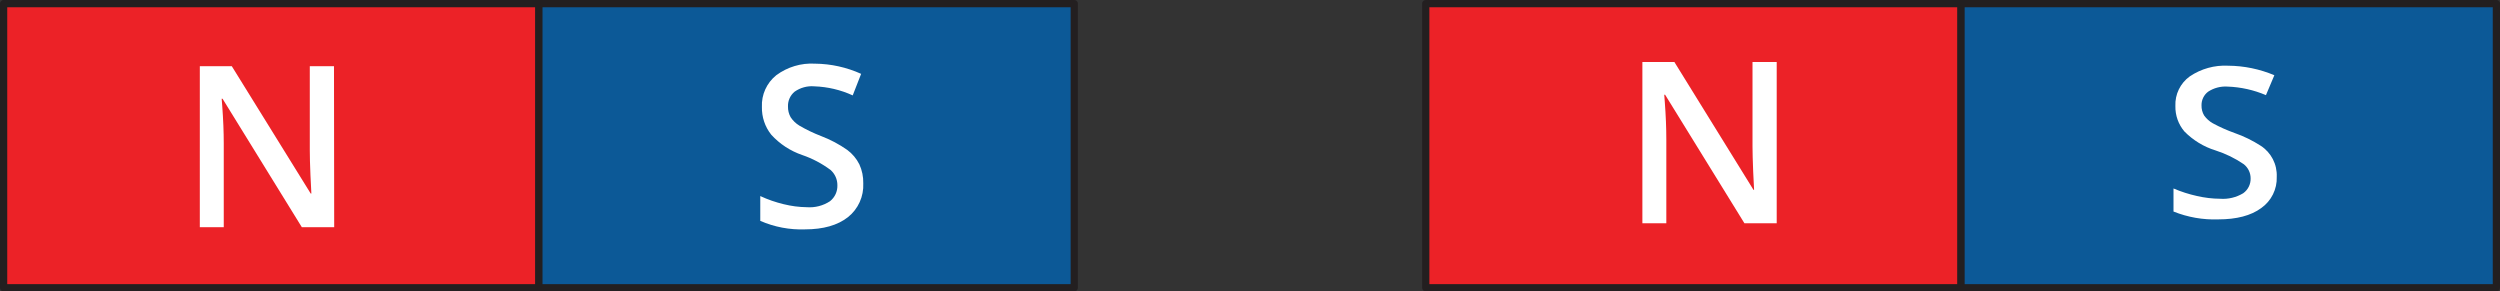
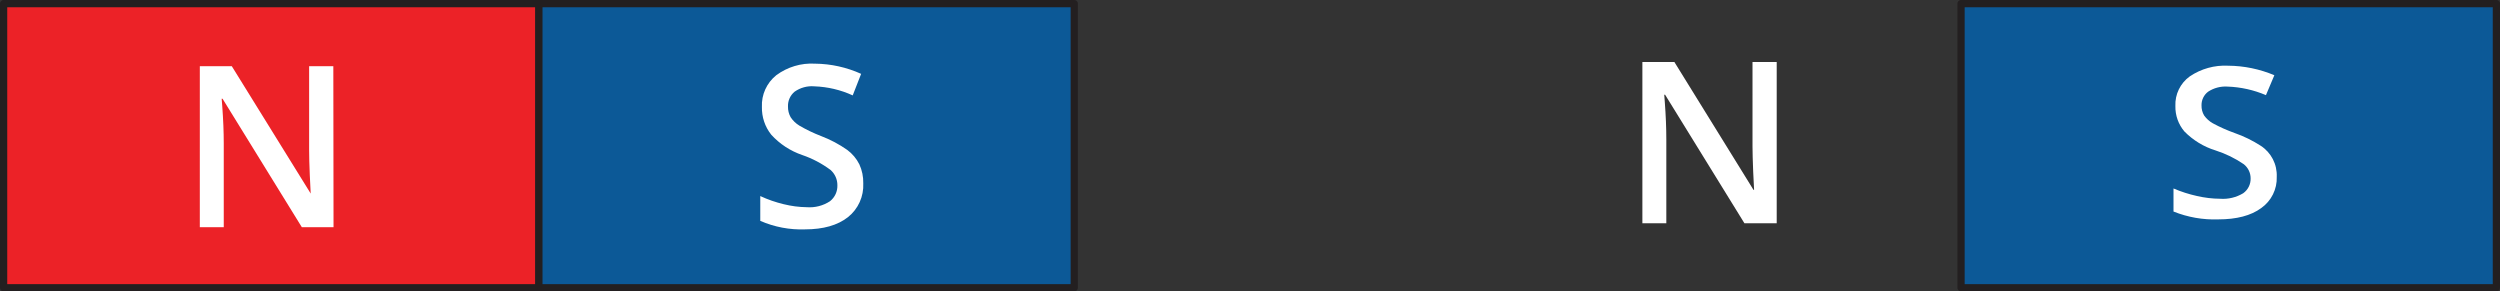
<svg xmlns="http://www.w3.org/2000/svg" id="Layer_2" data-name="Layer 2" width="490.81" height="57.2" viewBox="0 0 490.81 57.2">
  <rect x="0" y="0" width="490.81" height="57.2" fill="#333333" stroke="none" />
  <defs>
    <style>
      .cls-1 {
        fill: #fff;
      }

      .cls-2 {
        fill: #ec2227;
      }

      .cls-2, .cls-3 {
        stroke: #231f20;
        stroke-linecap: round;
        stroke-linejoin: round;
        stroke-width: 1.42px;
      }

      .cls-3 {
        fill: #0c5997;
      }
    </style>
  </defs>
  <g id="Layer_1-2" data-name="Layer 1">
    <polygon class="cls-2" points=".71 .71 105.8 .71 105.8 56.49 .71 56.49 .71 .71 .71 .71" />
    <polygon class="cls-3" points="105.8 .71 210.9 .71 210.9 56.49 105.8 56.49 105.8 .71 105.8 .71" />
-     <path class="cls-1" d="M65.61,44.61h-6.35l-15.57-25.23h-.17l.11,1.41c.2,2.68.3,5.14.3,7.36v16.46h-4.7V13h6.28l15.49,25h.13c0-.33-.09-1.54-.18-3.62s-.13-3.72-.13-4.89V13h4.75l.04,31.61Z" />
+     <path class="cls-1" d="M65.61,44.61h-6.35l-15.57-25.23h-.17l.11,1.41c.2,2.68.3,5.14.3,7.36v16.46h-4.7V13h6.28l15.49,25c0-.33-.09-1.54-.18-3.62s-.13-3.72-.13-4.89V13h4.75l.04,31.61Z" />
    <path class="cls-1" d="M169.48,36c.12,2.56-.99,5.03-3,6.63-2.04,1.6-4.85,2.4-8.43,2.4-3.02.11-6.02-.46-8.79-1.67v-4.87c1.48.69,3.02,1.22,4.6,1.6,1.49.37,3.01.57,4.54.59,1.6.12,3.2-.29,4.54-1.17.96-.75,1.5-1.92,1.46-3.14.01-1.15-.48-2.24-1.34-3-1.69-1.26-3.56-2.25-5.55-2.93-2.34-.8-4.44-2.17-6.1-4-1.23-1.54-1.87-3.47-1.83-5.44-.11-2.41.94-4.72,2.82-6.23,2.19-1.62,4.88-2.43,7.6-2.27,3.13.03,6.21.71,9.06,2l-1.65,4.23c-2.37-1.09-4.93-1.69-7.54-1.78-1.37-.12-2.74.26-3.87,1.05-.86.72-1.34,1.78-1.3,2.9-.02.74.16,1.47.52,2.11.44.67,1.02,1.23,1.71,1.65,1.37.8,2.81,1.49,4.29,2.06,1.81.69,3.53,1.6,5.11,2.71,1,.74,1.82,1.71,2.38,2.83.54,1.17.8,2.45.77,3.74Z" />
-     <polygon class="cls-2" points="279.91 .71 385 .71 385 56.49 279.91 56.49 279.91 .71 279.91 .71" />
    <polygon class="cls-3" points="385 .71 490.1 .71 490.1 56.49 385 56.49 385 .71 385 .71" />
    <path class="cls-1" d="M446.98,34.71c.09,2.43-1.06,4.74-3.05,6.14-2,1.48-4.84,2.22-8.42,2.22-3.01.11-6.01-.42-8.8-1.54v-4.53c1.49.64,3.03,1.13,4.61,1.48,1.49.34,3,.53,4.53.54,1.59.12,3.18-.26,4.54-1.08.95-.67,1.5-1.78,1.46-2.94,0-1.08-.5-2.09-1.34-2.76-1.71-1.17-3.58-2.08-5.55-2.71-2.31-.71-4.4-1.99-6.1-3.71-1.19-1.39-1.82-3.17-1.78-5-.1-2.29.96-4.48,2.82-5.82,2.22-1.5,4.87-2.24,7.55-2.1,3.11.02,6.19.66,9.06,1.87l-1.65,3.91c-2.39-1.02-4.95-1.59-7.54-1.68-1.35-.09-2.68.26-3.81,1-.84.63-1.32,1.63-1.3,2.68-.02.7.16,1.4.52,2,.45.63,1.03,1.15,1.71,1.53,1.38.75,2.81,1.38,4.29,1.91,1.8.63,3.51,1.47,5.11,2.5,2.05,1.33,3.24,3.64,3.14,6.08h0Z" />
    <path class="cls-1" d="M348.82,43.83h-6.35l-15.57-25.23h-.17l.11,1.41c.2,2.67.3,5.12.3,7.36v16.46h-4.7V12.17h6.28l15.53,25.1h.12c0-.33-.06-1.54-.18-3.63-.08-2.08-.13-3.71-.13-4.88V12.17h4.75v31.66Z" />
  </g>
</svg>